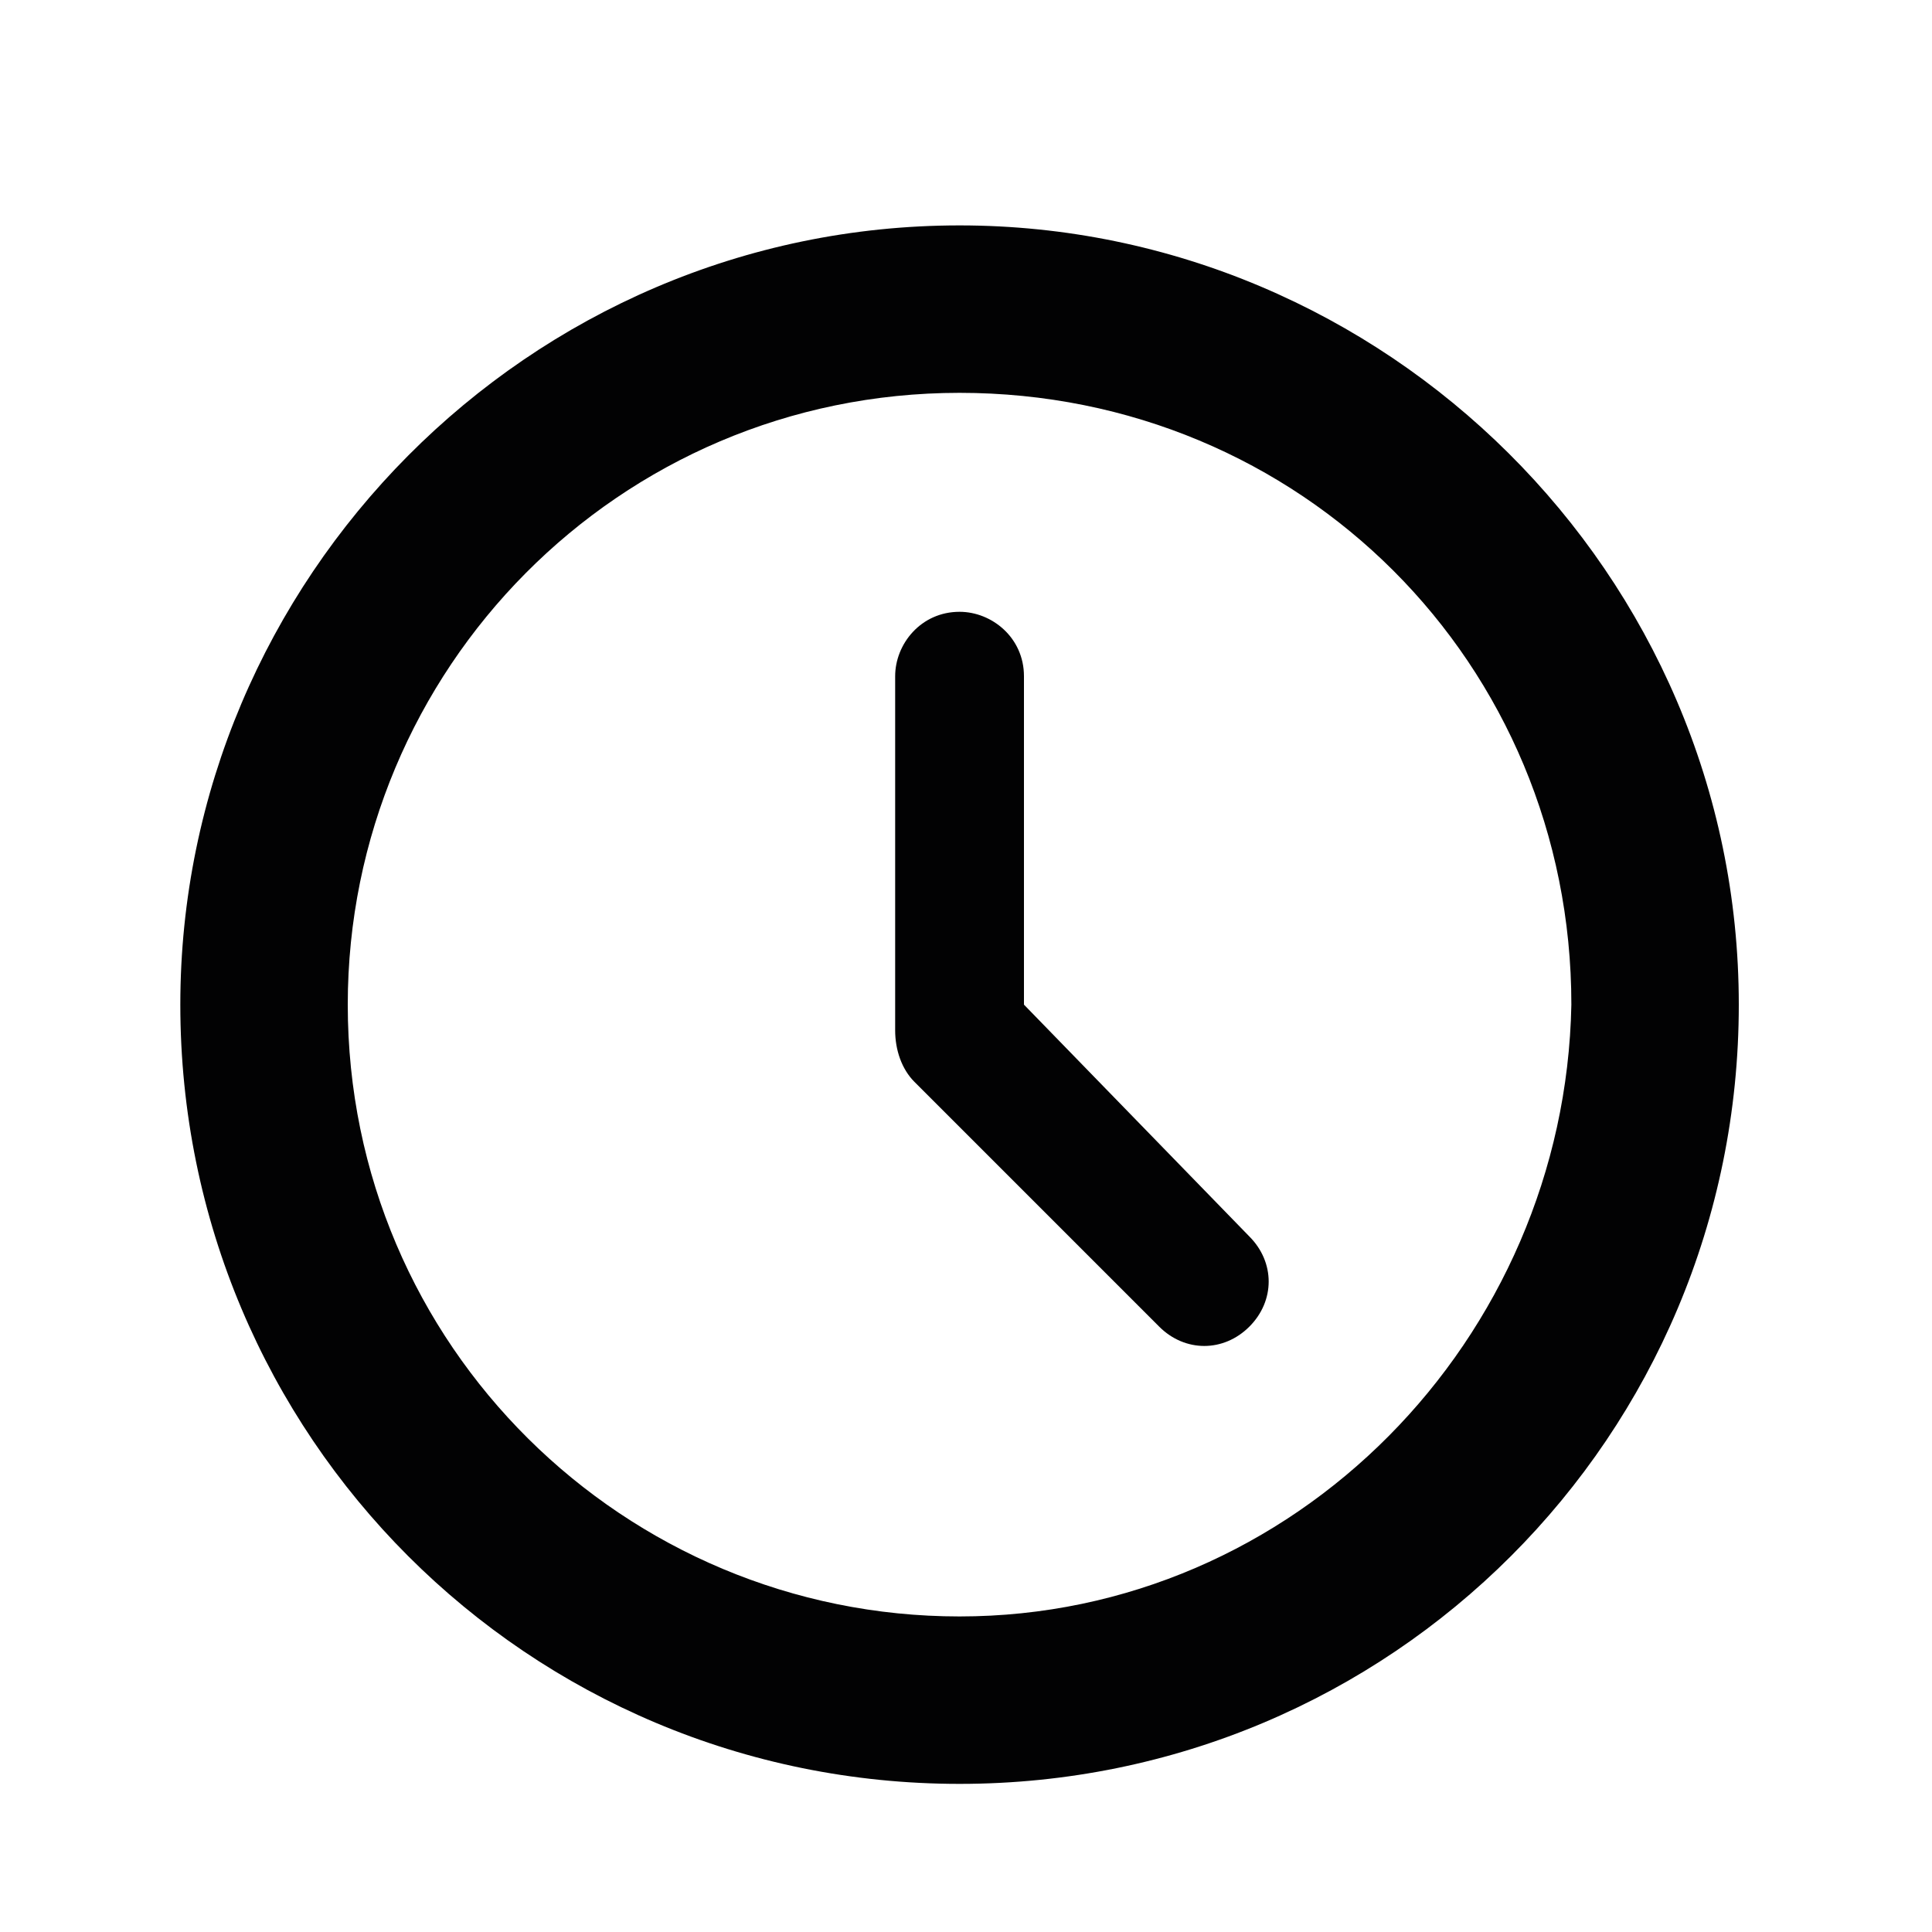
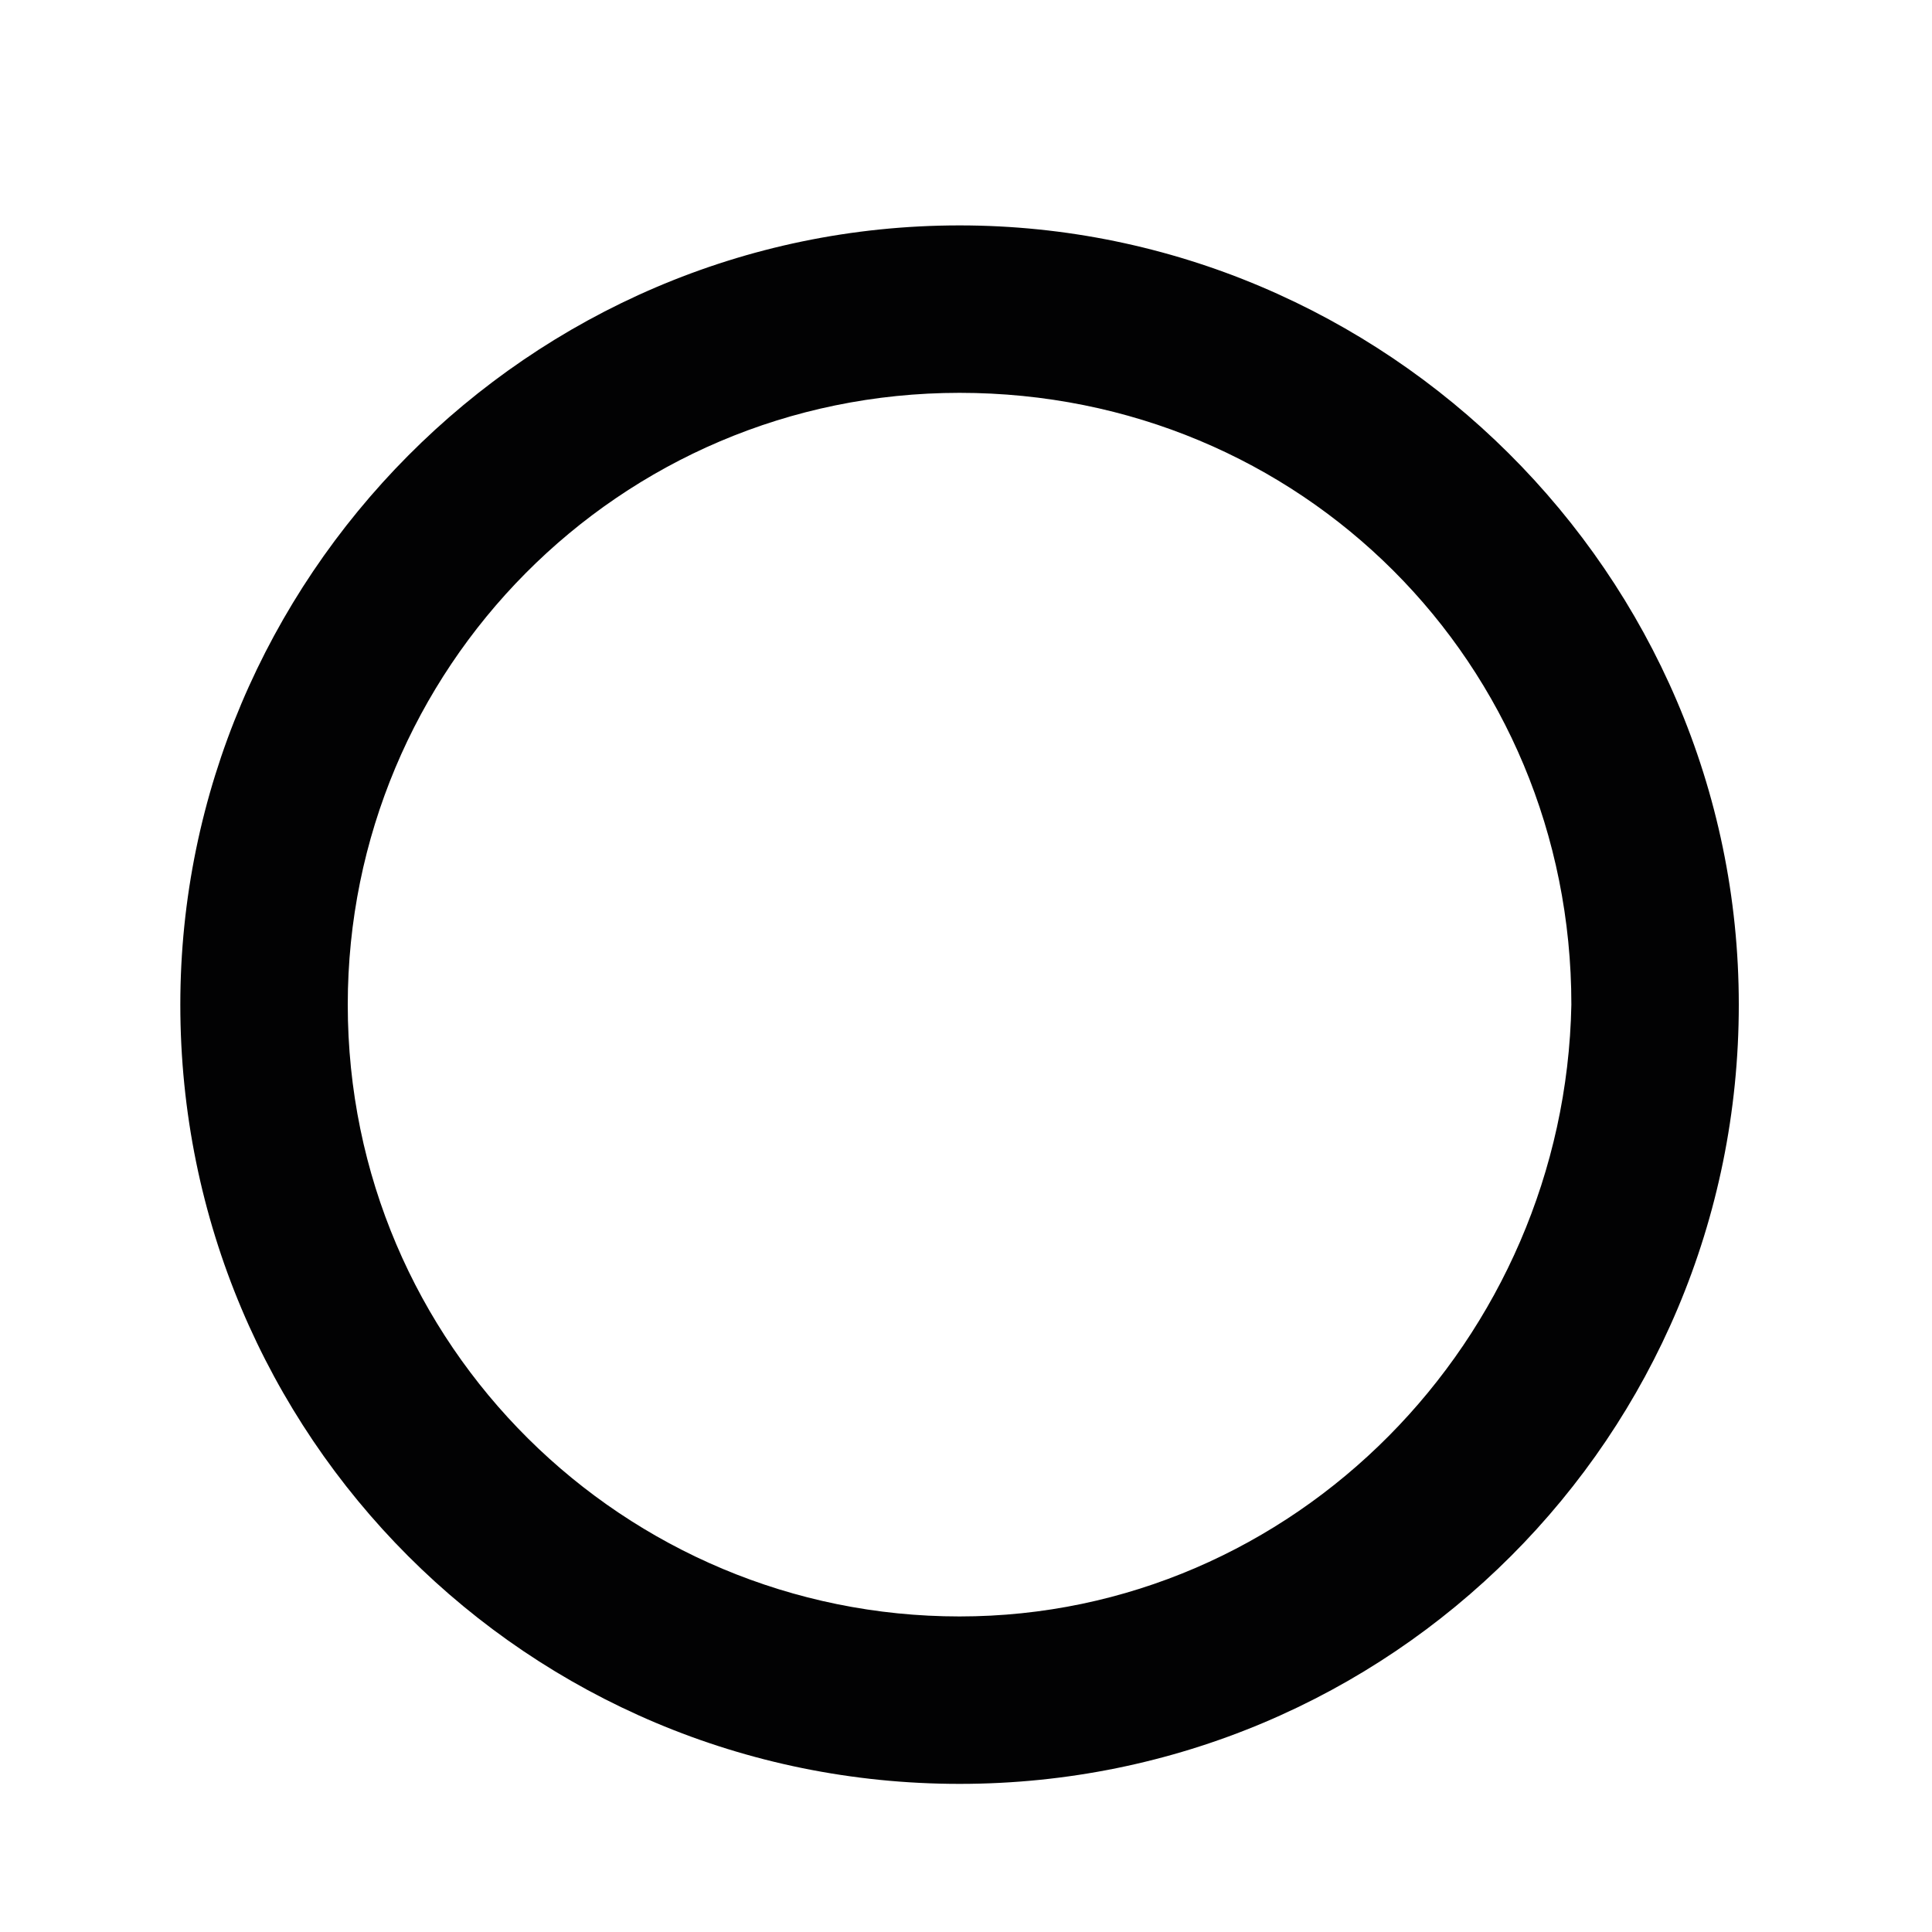
<svg xmlns="http://www.w3.org/2000/svg" version="1.1" x="0px" y="0px" viewBox="0 0 30 30" style="enable-background:new 0 0 30 30;" xml:space="preserve">
  <style type="text/css">
	.st0{display:none;}
	.st1{display:inline;fill:#020203;}
	.st2{fill:#020203;}
	.st3{display:inline;}
</style>
  <g id="Ebene_1" class="st0">
-     <path class="st1" d="M25,19.9c-1.5,0-3-0.2-4.4-0.7c-0.4-0.1-0.9,0-1.2,0.3l-2.7,2.7c-3.5-1.8-6.3-4.6-8-8l2.7-2.7   c0.3-0.3,0.4-0.8,0.3-1.2C11.2,8.8,11,7.4,11,5.8c0-0.7-0.5-1.2-1.2-1.2H5.5c-0.7,0-1.2,0.5-1.2,1.2c0,11.4,9.3,20.7,20.7,20.7   c0.7,0,1.2-0.5,1.2-1.2v-4.3C26.2,20.4,25.7,19.9,25,19.9L25,19.9z" />
-   </g>
+     </g>
  <g id="Ebene_2">
    <path class="st2" d="M14.9,3.5C8.2,3.5,2.8,9,2.8,15.6c0,6.7,5.4,12.1,12.1,12.1c6.7,0,12.1-5.4,12.1-12.1S21.5,3.5,14.9,3.5z    M14.9,25.1c-5.2,0-9.5-4.2-9.5-9.5c0-5.2,4.2-9.5,9.5-9.5s9.5,4.2,9.5,9.5C24.3,20.8,20.1,25.1,14.9,25.1L14.9,25.1z" />
-     <path class="st2" d="M15.9,15.6v-5.1c0-0.6-0.5-1-1-1c-0.6,0-1,0.5-1,1V16c0,0,0,0,0,0c0,0.3,0.1,0.6,0.3,0.8l3.8,3.8   c0.4,0.4,1,0.4,1.4,0c0.4-0.4,0.4-1,0-1.4L15.9,15.6z" />
  </g>
  <g id="Ebene_3" class="st0">
    <g class="st3">
      <g>
-         <path class="st2" d="M25.3,7.5H4.2c-0.5,0-0.8,0.4-0.8,0.8V23c0,0.5,0.4,0.8,0.8,0.8h21.2c0.5,0,0.8-0.4,0.8-0.8V8.3     C26.2,7.9,25.8,7.5,25.3,7.5z M24,9.1l-9.3,7.1L5.5,9.1H24z M24.5,22.2H5V10.8l9.3,7.1c0.3,0.2,0.7,0.2,1,0l9.3-7.1V22.2z" />
-       </g>
+         </g>
    </g>
  </g>
</svg>